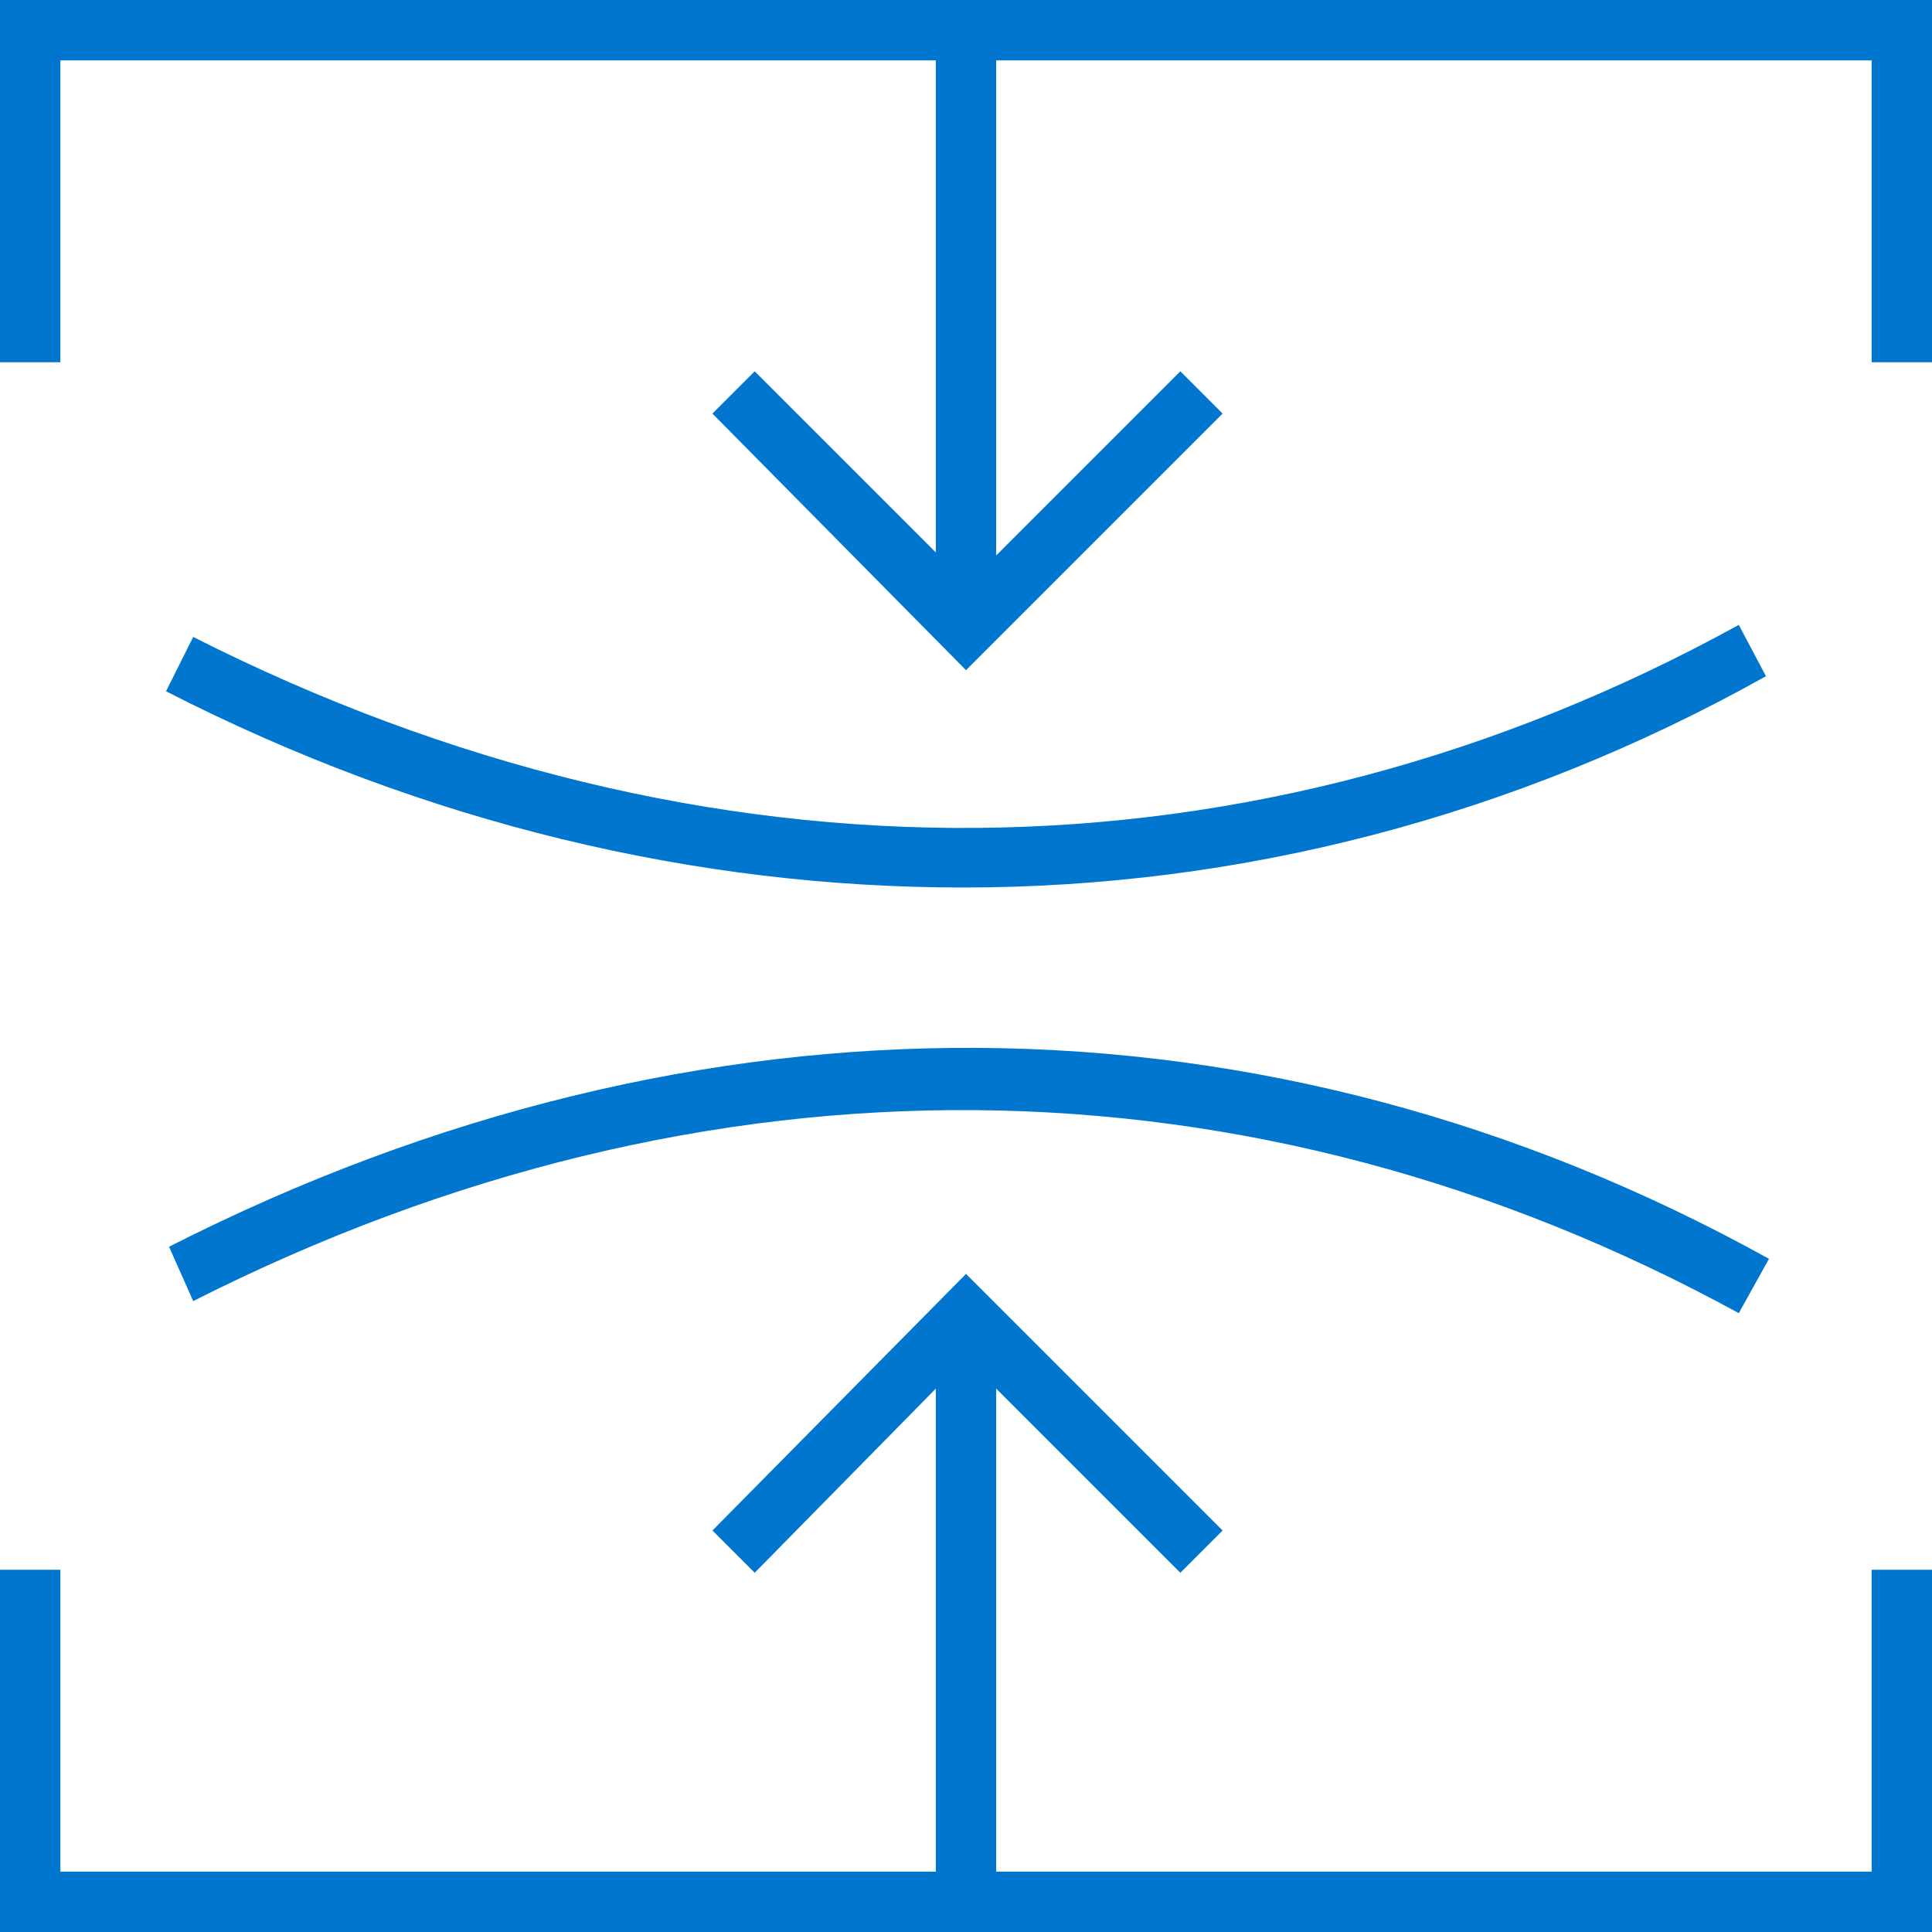
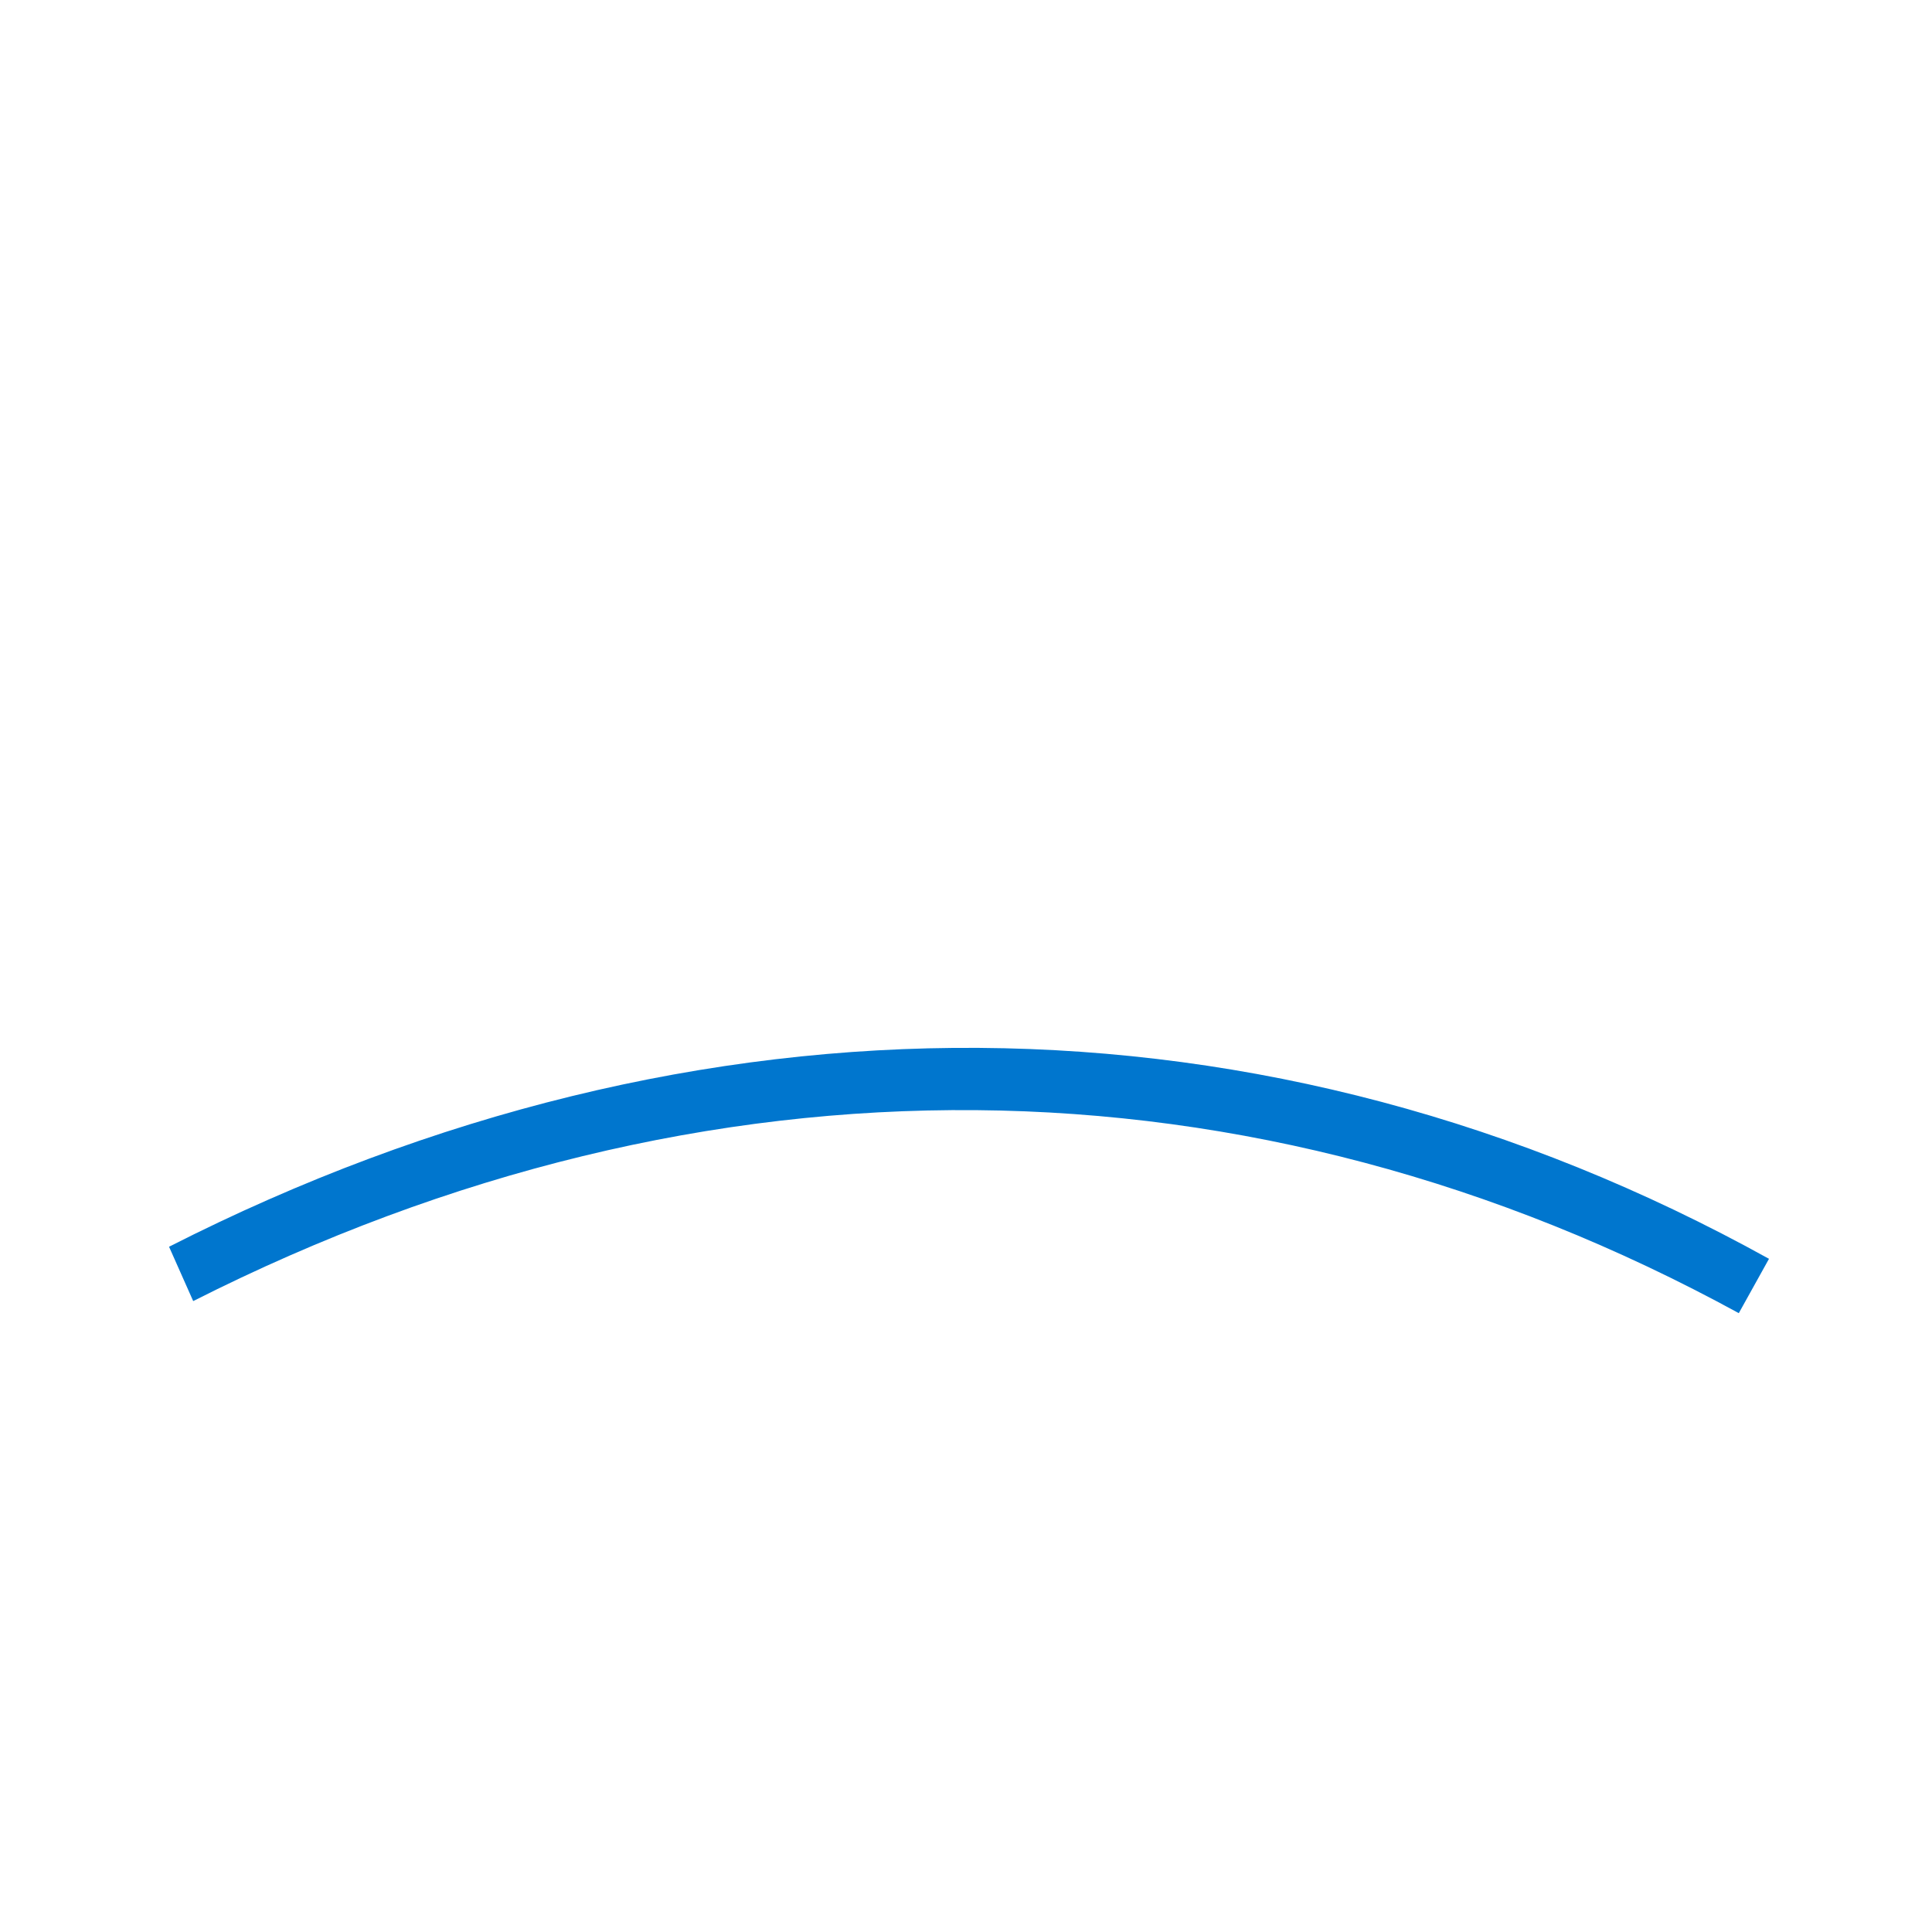
<svg xmlns="http://www.w3.org/2000/svg" version="1.1" id="Layer_1" x="0px" y="0px" viewBox="0 0 64 64" style="enable-background:new 0 0 64 64;" xml:space="preserve">
  <style type="text/css">
	.st0{fill:#0076CE;}
</style>
  <title>compression-blue</title>
  <g>
-     <polygon class="st0" points="62,62 33,62 33,46 39.1,52.1 40.5,50.7 32,42.2 23.6,50.7 25,52.1 31,46 31,62 2,62 2,52 0,52 0,64    64,64 64,52 62,52  " />
-     <polygon class="st0" points="0,0 0,12 2,12 2,2 31,2 31,18.3 25,12.3 23.6,13.7 32,22.2 40.5,13.7 39.1,12.3 33,18.4 33,2 62,2    62,12 64,12 64,0  " />
-     <path class="st0" d="M57.6,20.7c-16,8.8-34.2,9-51.2,0.4l-0.9,1.8c8.6,4.4,17.6,6.5,26.4,6.5c9.1,0,18.2-2.3,26.6-7L57.6,20.7z" />
    <path class="st0" d="M6.4,43.1c17-8.6,35.1-8.4,51.2,0.4l1-1.8c-16.6-9.2-35.5-9.3-53-0.4L6.4,43.1z" />
  </g>
</svg>